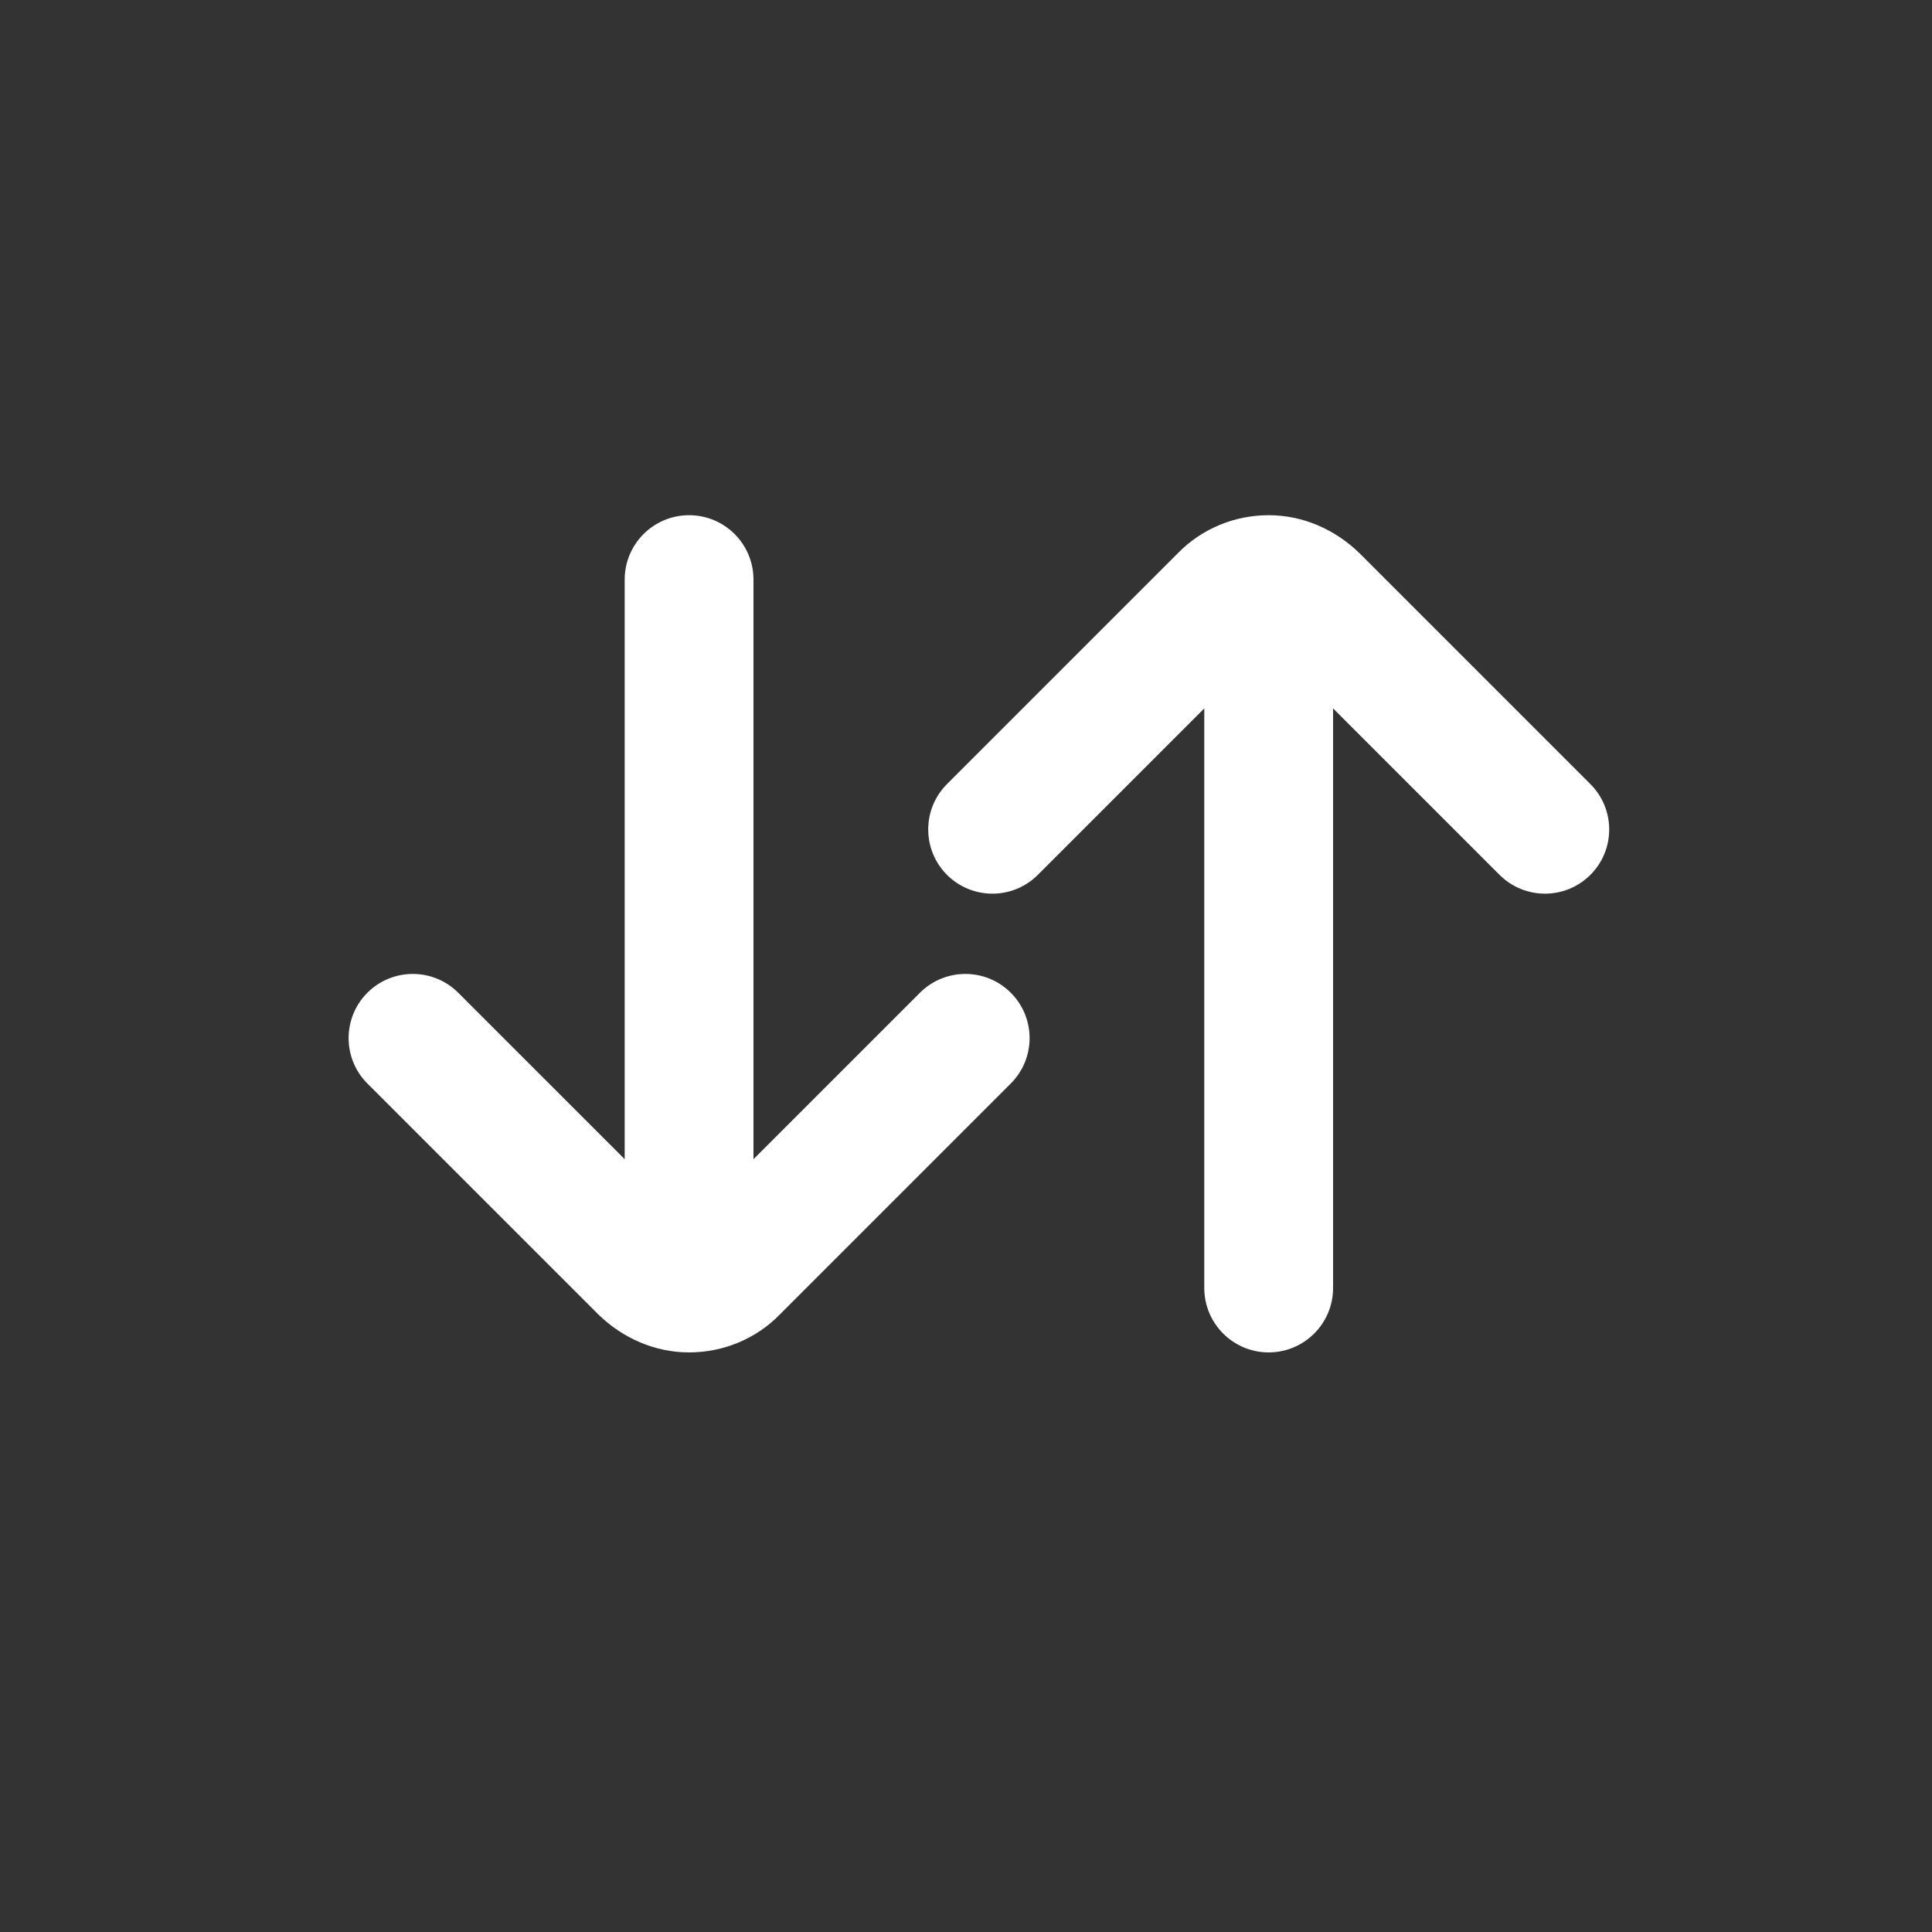
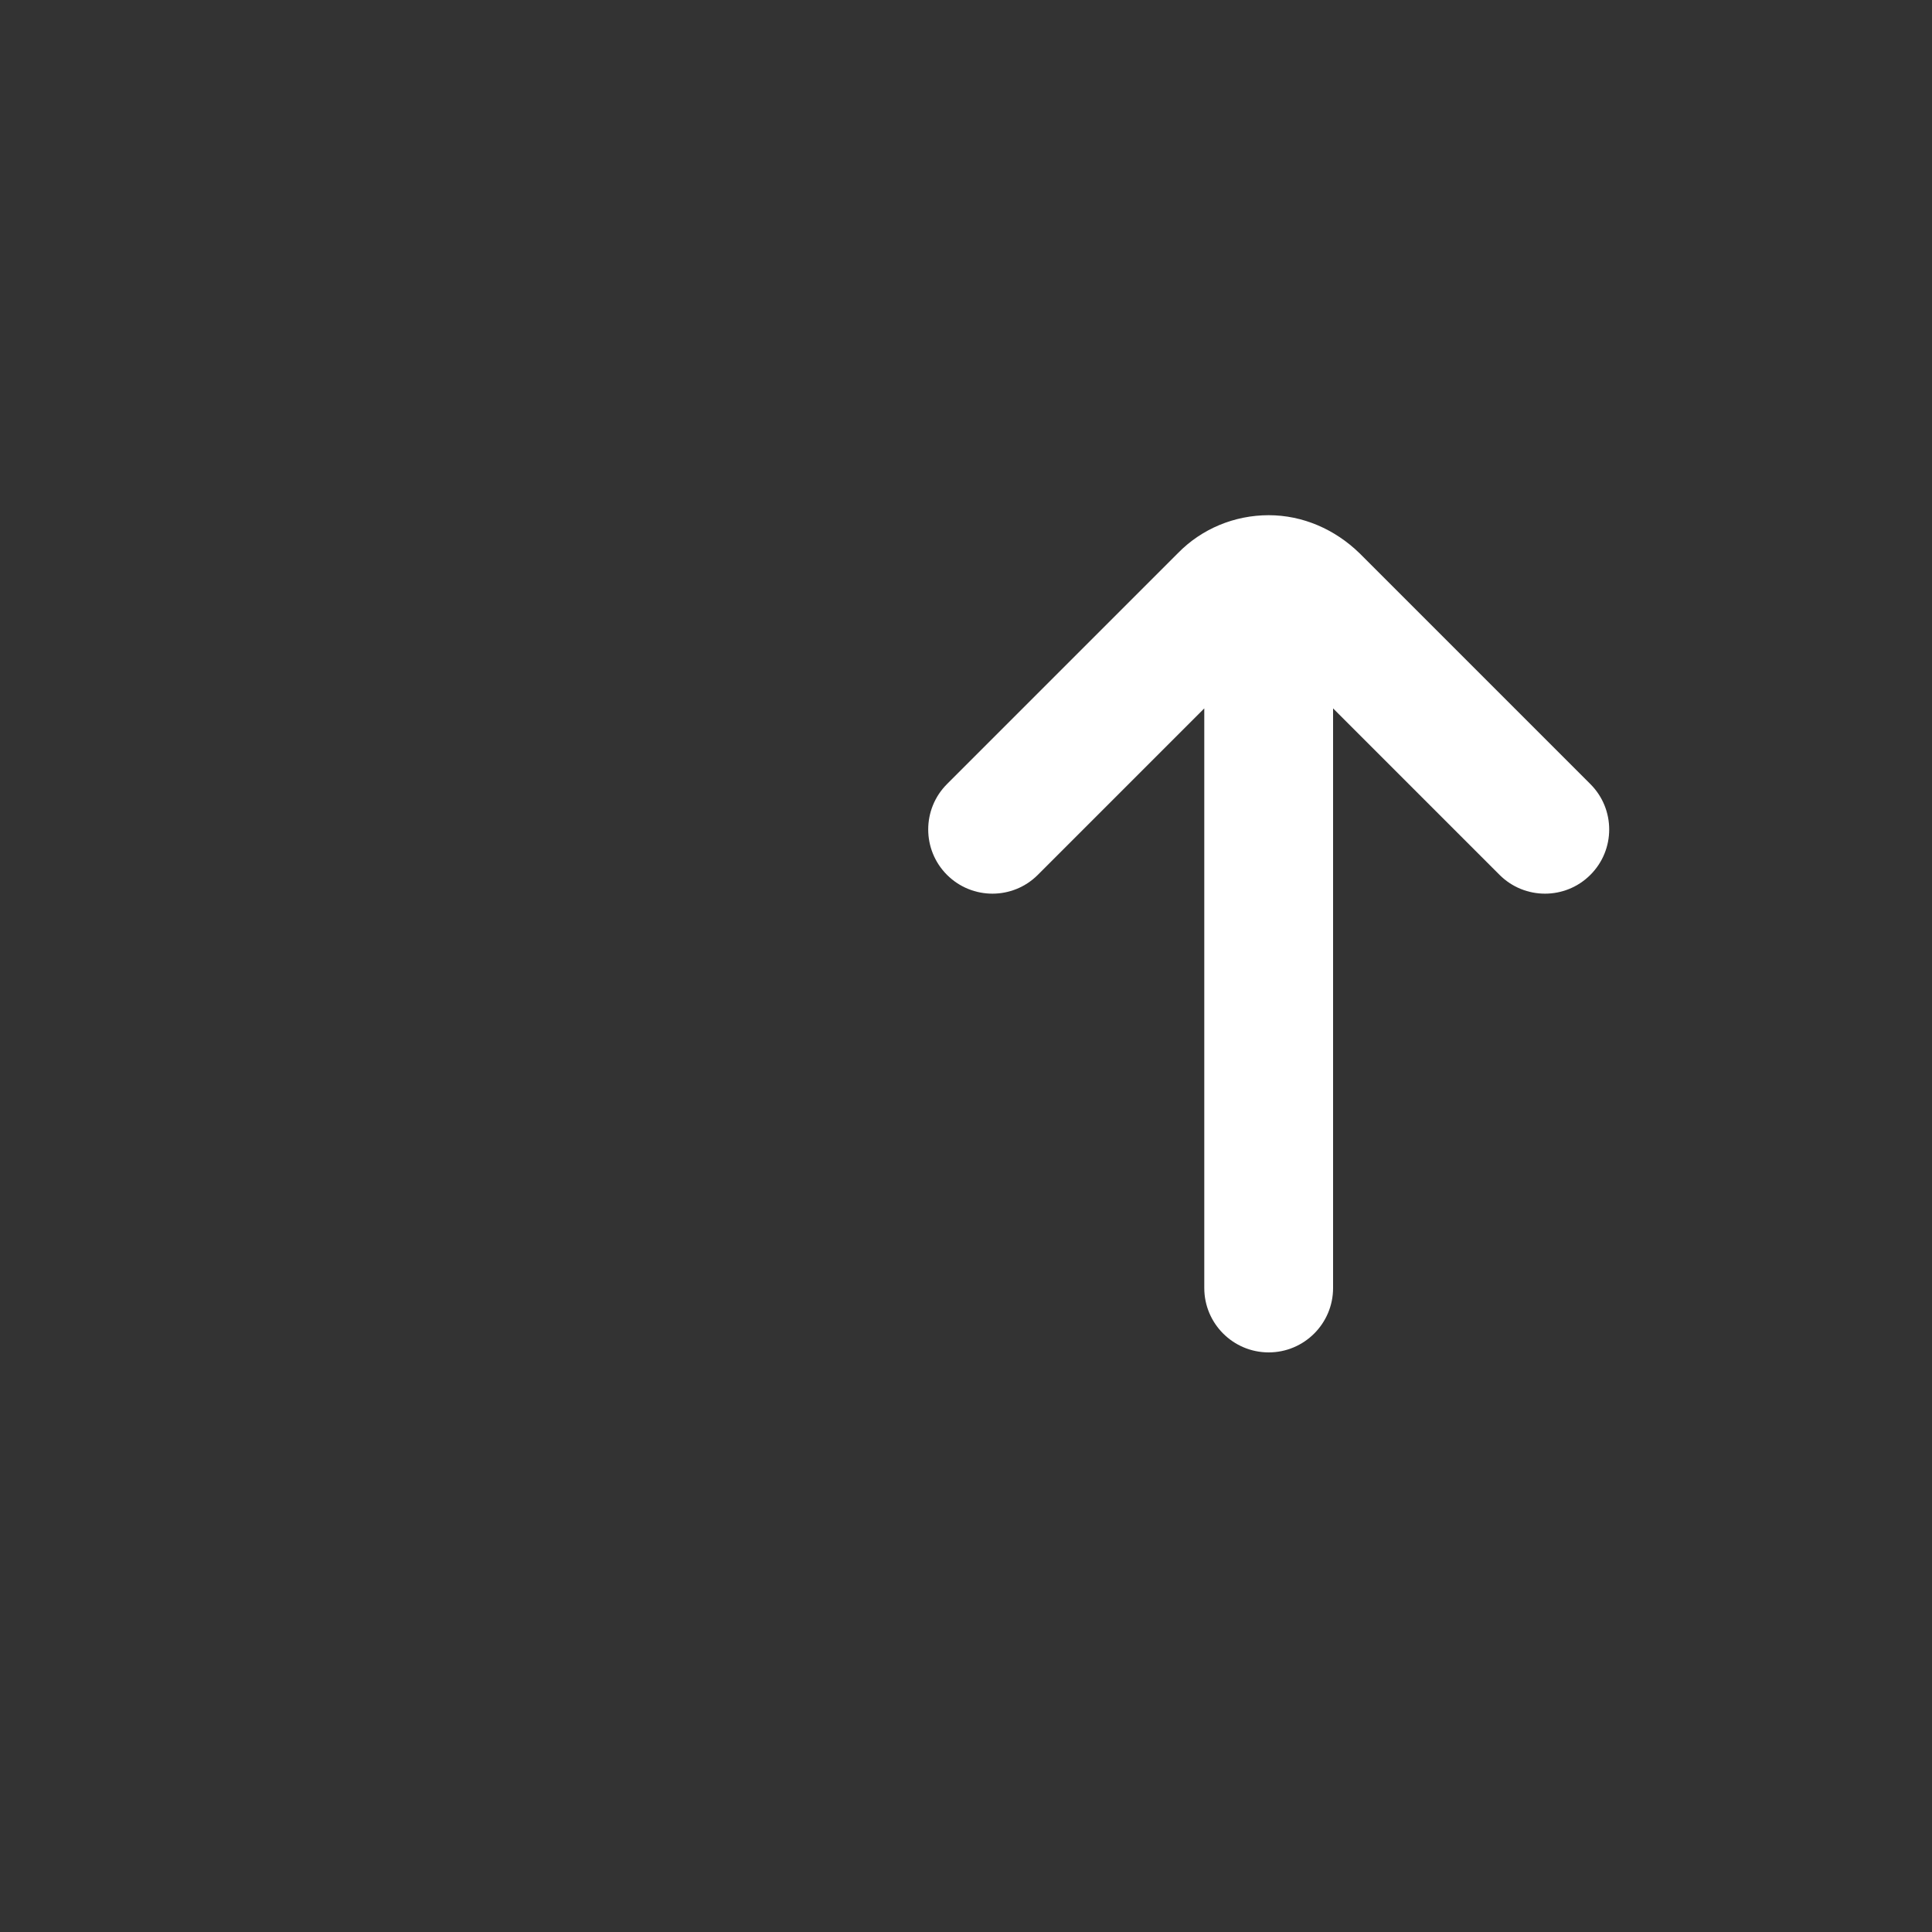
<svg xmlns="http://www.w3.org/2000/svg" width="30" height="30" viewBox="0 0 30 30" fill="none">
  <rect x="0" y="0" width="30" height="30" fill="#333333" stroke="none" />
-   <path d="M14.285 15.415C14.675 15.026 15.306 15.026 15.695 15.415C16.085 15.804 16.085 16.436 15.695 16.825L12.11 20.41C11.741 20.79 11.23 21 10.7 21C10.17 21 9.67 20.78 9.29 20.41L5.705 16.825C5.316 16.436 5.316 15.804 5.705 15.415C6.094 15.026 6.726 15.026 7.115 15.415L9.7 18V9C9.7 8.448 10.148 8 10.7 8C11.253 8 11.7 8.448 11.7 9V18L14.285 15.415Z" fill="white" />
  <path d="M16.115 13.585C15.726 13.974 15.095 13.974 14.705 13.585C14.316 13.196 14.316 12.564 14.705 12.175L18.29 8.59C18.66 8.21 19.17 8 19.7 8C20.23 8 20.73 8.22 21.11 8.59L24.695 12.175C25.085 12.564 25.085 13.196 24.695 13.585C24.306 13.974 23.675 13.974 23.285 13.585L20.7 11V20C20.7 20.552 20.252 21 19.7 21C19.148 21 18.7 20.552 18.7 20V11L16.115 13.585Z" fill="white" />
</svg>